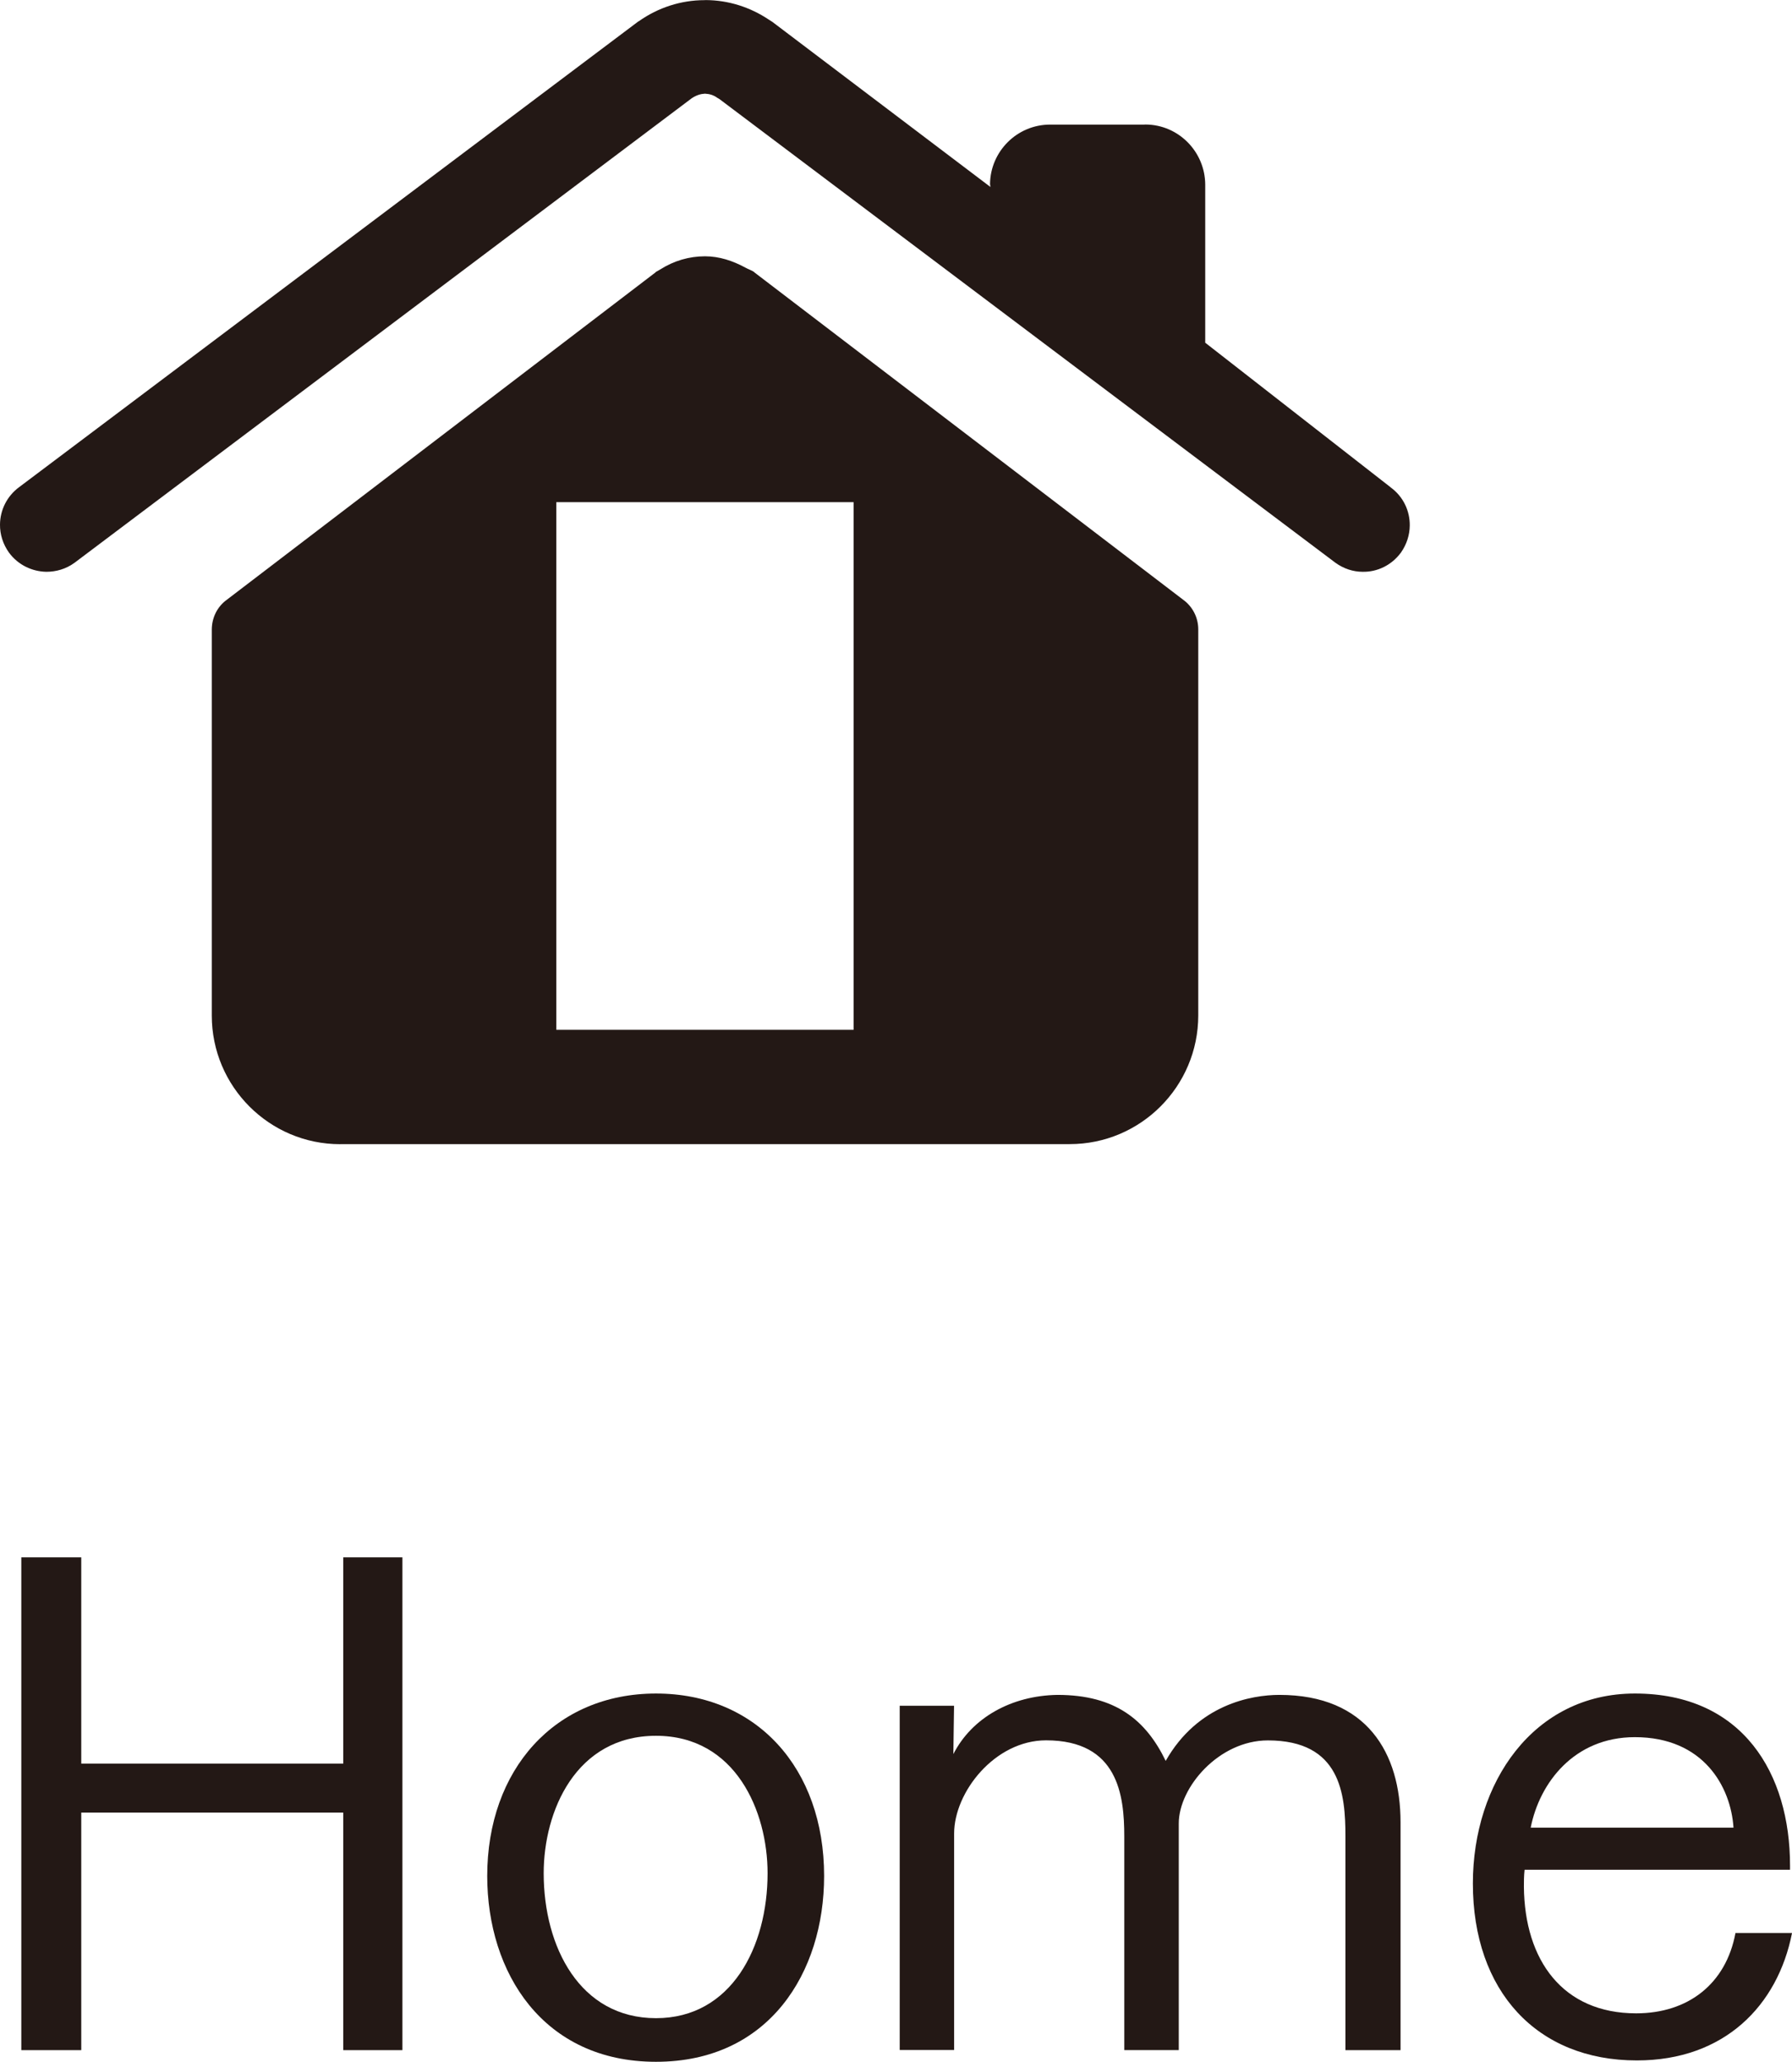
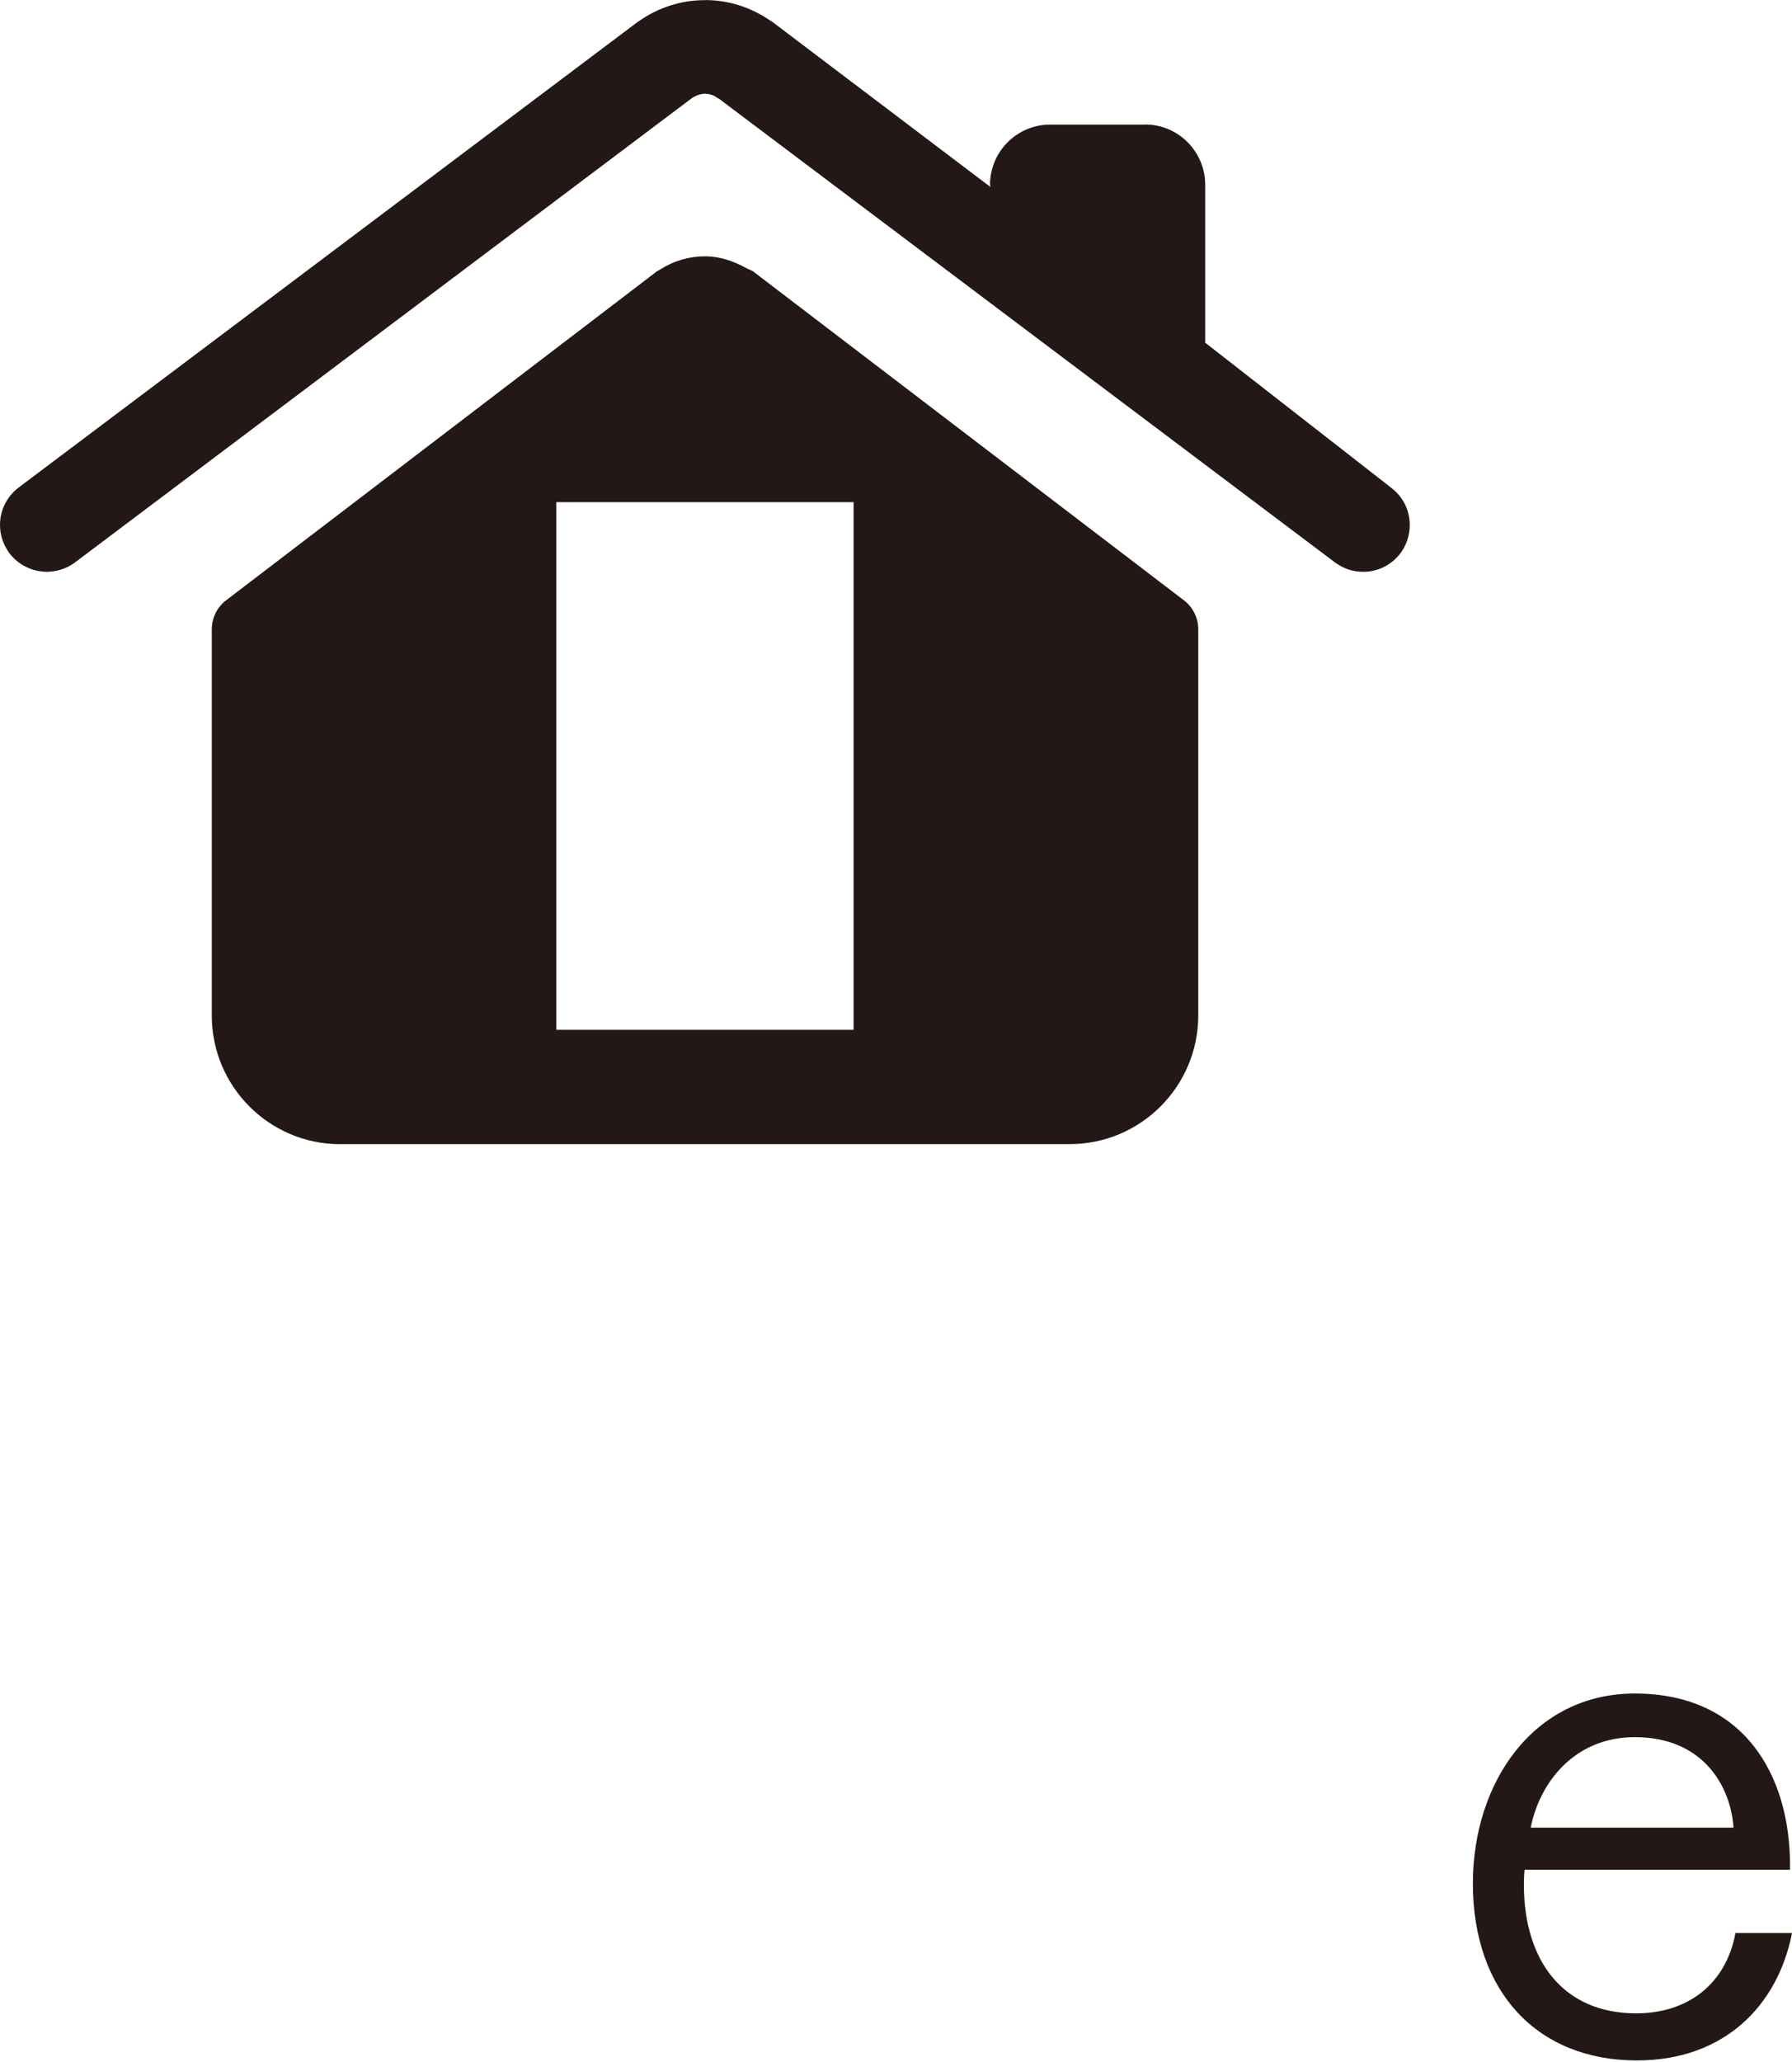
<svg xmlns="http://www.w3.org/2000/svg" id="_レイヤー_2" viewBox="0 0 23.708 27.27">
  <defs>
    <style>.cls-1{fill:#231815;stroke-width:0px;}</style>
  </defs>
  <g id="_レイヤー_1-2">
    <path class="cls-1" d="M18.396,6.444l-2.451-1.911v-2.091c-.002-.435-.353-.792-.788-.795q-.019.001-.021.001h-1.243c-.437,0-.79.354-.795.786.002.022.005.032.005.035l-.001.003L10.219.29c-.023-.014-.038-.025-.05-.032-.246-.164-.532-.255-.83-.257-.009,0-.015.001-.019.001-.309,0-.614.098-.87.28h-.003L.255,6.442H.255C.09,6.563.001,6.749 0,6.94c-.001.126.038.256.118.368.12.164.306.252.496.255.127,0,.257-.036.369-.117L9.151,1.3c.065-.043.12-.058.175-.061h.001c.059.003.113.018.163.055l.025.014,8.152,6.135c.109.079.235.12.36.12.193.004.383-.085.508-.255.076-.109.115-.233.116-.356.003-.194-.086-.385-.255-.507Z" />
    <path class="cls-1" d="M4.501,15.134c-.938,0-1.699-.763-1.699-1.701v-5.107c.001-.157.073-.303.2-.394l5.669-4.328c.003-.003.005-.005.006-.007.02-.012.041-.022.061-.035.177-.112.378-.172.589-.172.19,0,.368.06.531.148.04.023.083.035.119.06.002.003.004.005.004.005l5.67,4.328c.127.091.202.237.202.394v5.107c-.001.938-.762,1.701-1.7,1.701H4.501ZM11.293,6.642h-3.933v6.979h3.933v-6.979Z" />
-     <path class="cls-1" d="M.282,20.599h.793v2.728h3.466v-2.728h.783v6.518h-.783v-3.142H1.075v3.142H.282v-6.518Z" />
-     <path class="cls-1" d="M6.446,24.813c0-1.404.892-2.413,2.233-2.413,1.332,0,2.224.99,2.224,2.413,0,1.278-.729,2.458-2.224,2.458-1.495,0-2.233-1.179-2.233-2.458ZM10.155,24.777c0-.819-.423-1.818-1.476-1.818-1.062,0-1.486.999-1.486,1.818,0,.973.478,1.917,1.486,1.917.999,0,1.476-.945,1.476-1.917Z" />
-     <path class="cls-1" d="M11.902,22.562h.72c0,.099-.009.504-.009.639.243-.478.766-.774,1.378-.783.765,0,1.17.333,1.431.873.424-.747,1.135-.873,1.504-.873,1.161,0,1.603.774,1.603,1.683v3.016h-.729v-2.827c0-.558-.062-1.27-1.026-1.27-.648,0-1.179.621-1.179,1.098v2.998h-.721v-2.827c0-.541-.081-1.27-1.035-1.27-.676,0-1.216.684-1.216,1.233v2.863h-.72v-4.555Z" />
    <path class="cls-1" d="M23.708,25.569c-.188.954-.891,1.684-2.053,1.684-1.323,0-2.169-.918-2.169-2.341,0-1.333.801-2.512,2.143-2.512,1.431,0,2.053,1.062,2.053,2.277v.054h-3.512c-.009.081-.009.162-.009.225.009.972.514,1.674,1.485,1.674.685,0,1.188-.387,1.314-1.062h.747ZM22.934,24.174c-.035-.54-.396-1.197-1.305-1.197-.802,0-1.261.603-1.378,1.197h2.683Z" />
  </g>
</svg>